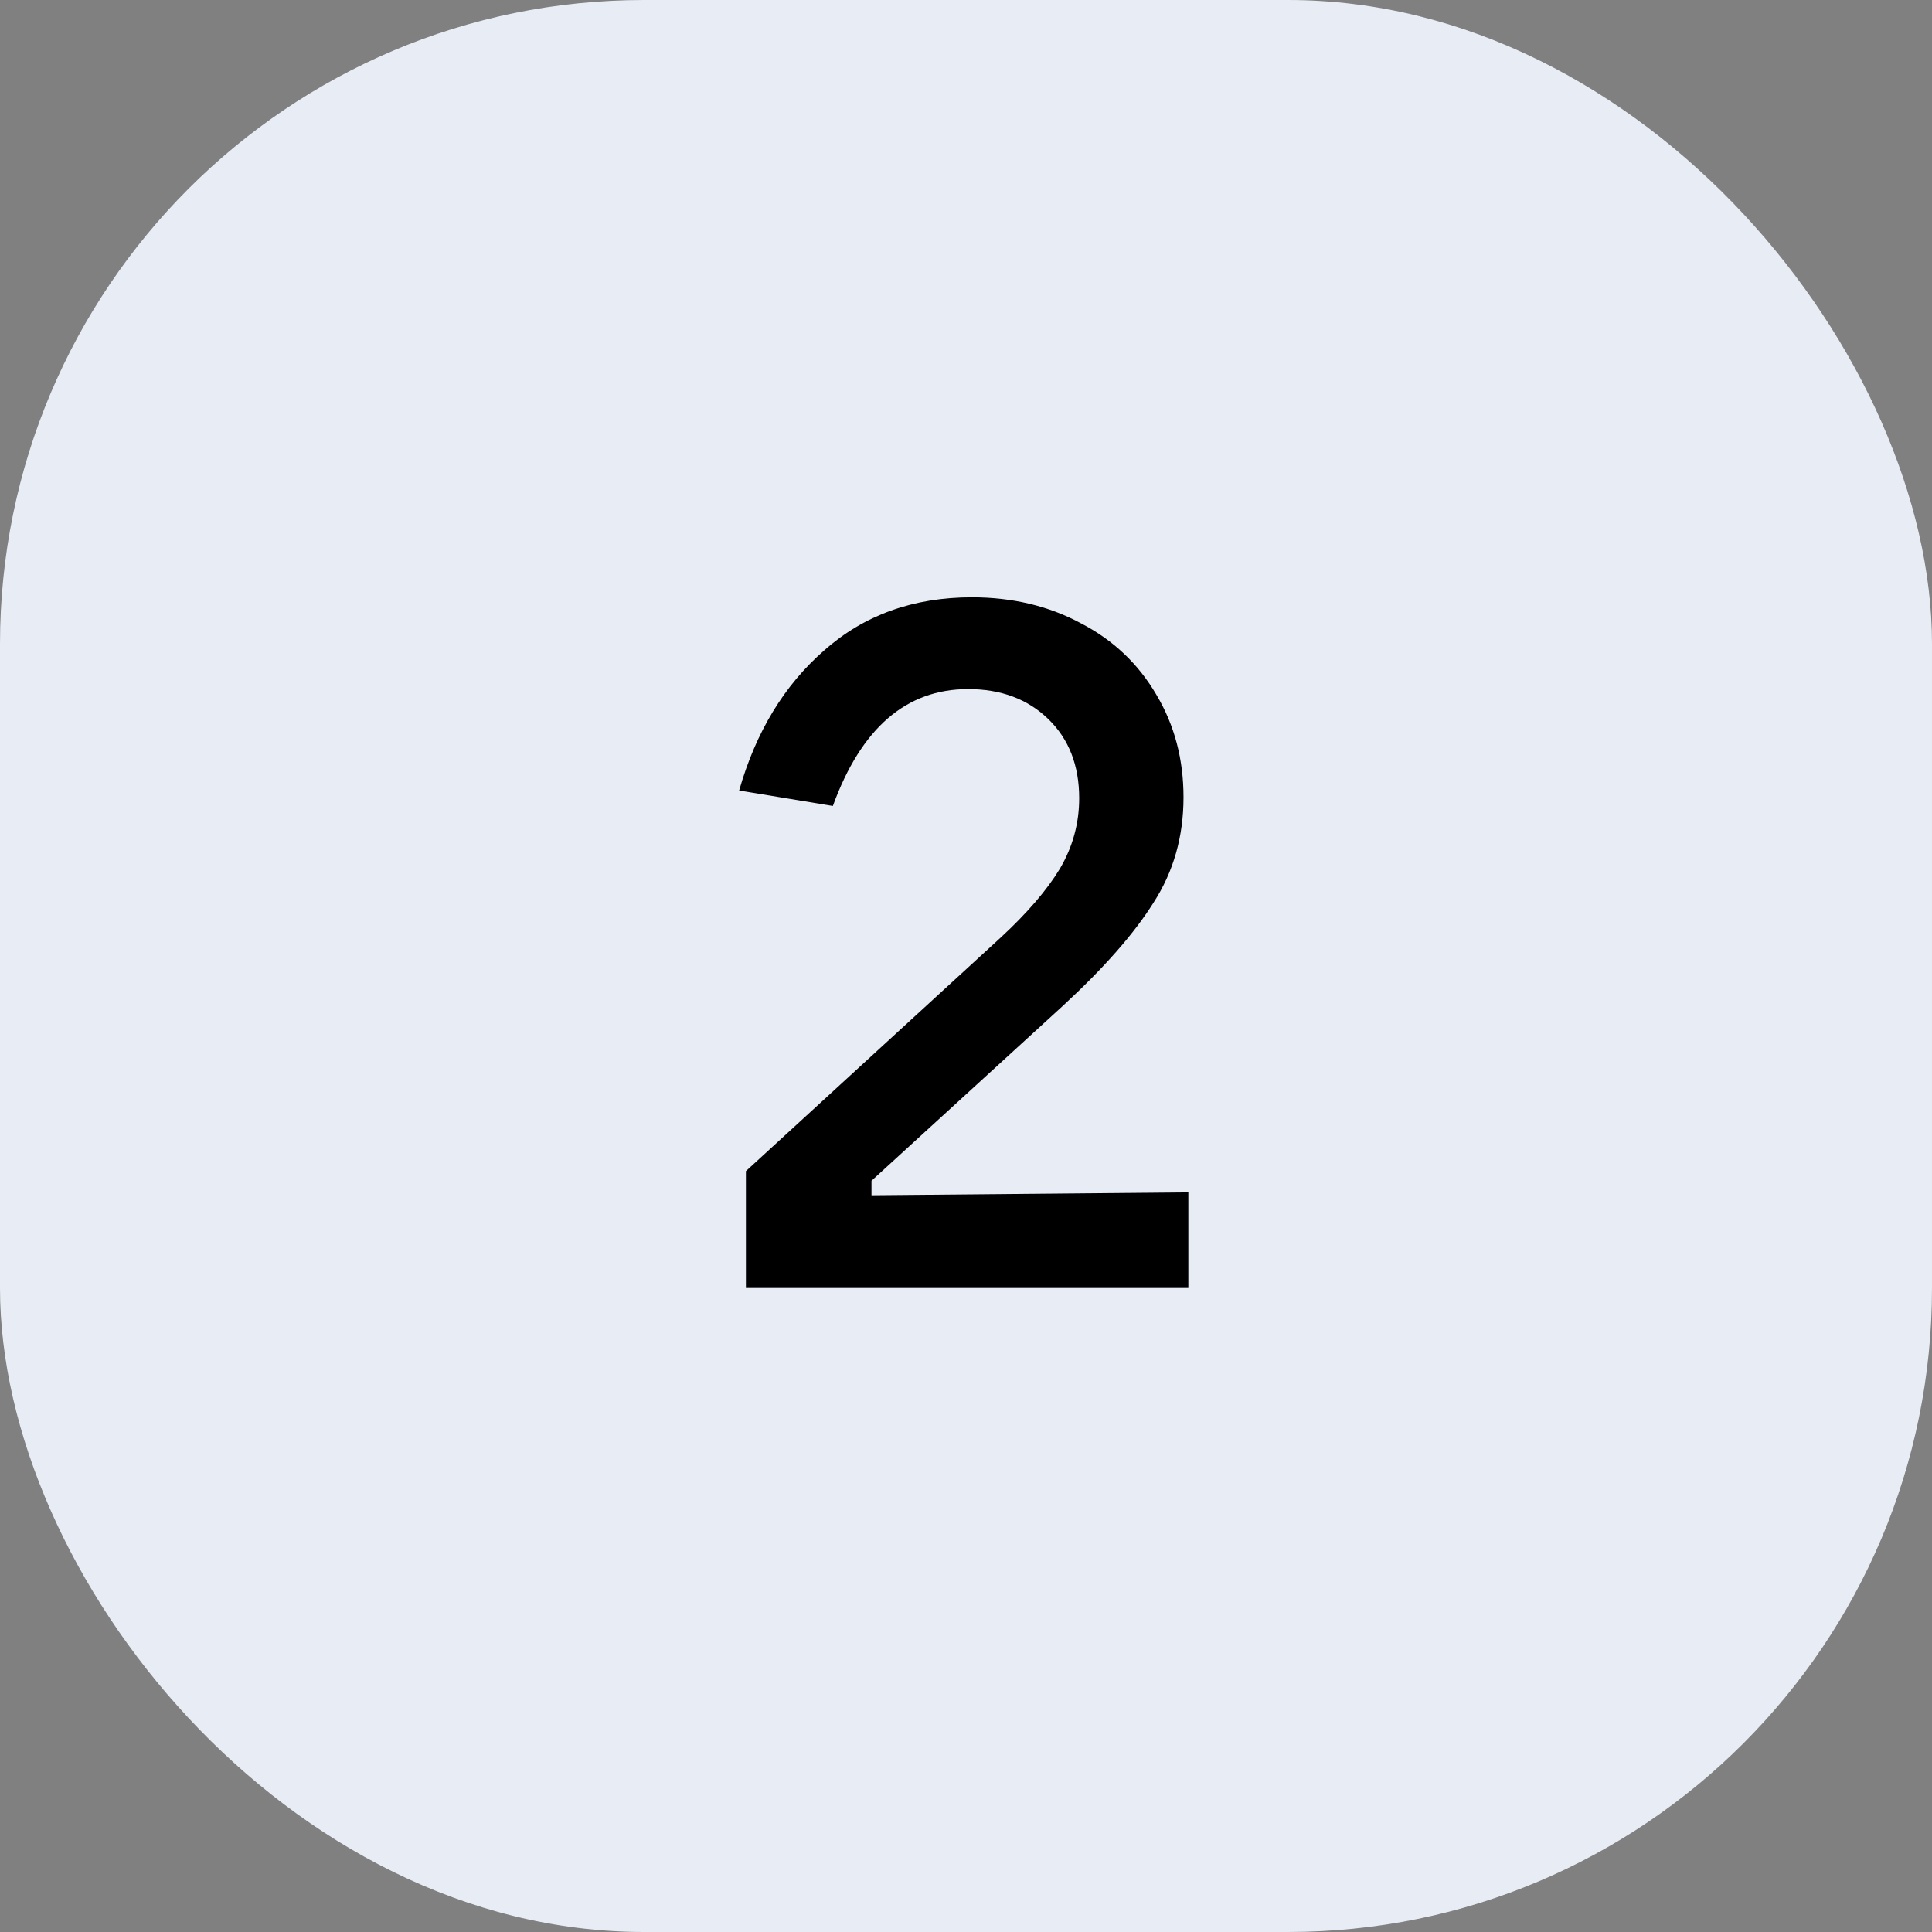
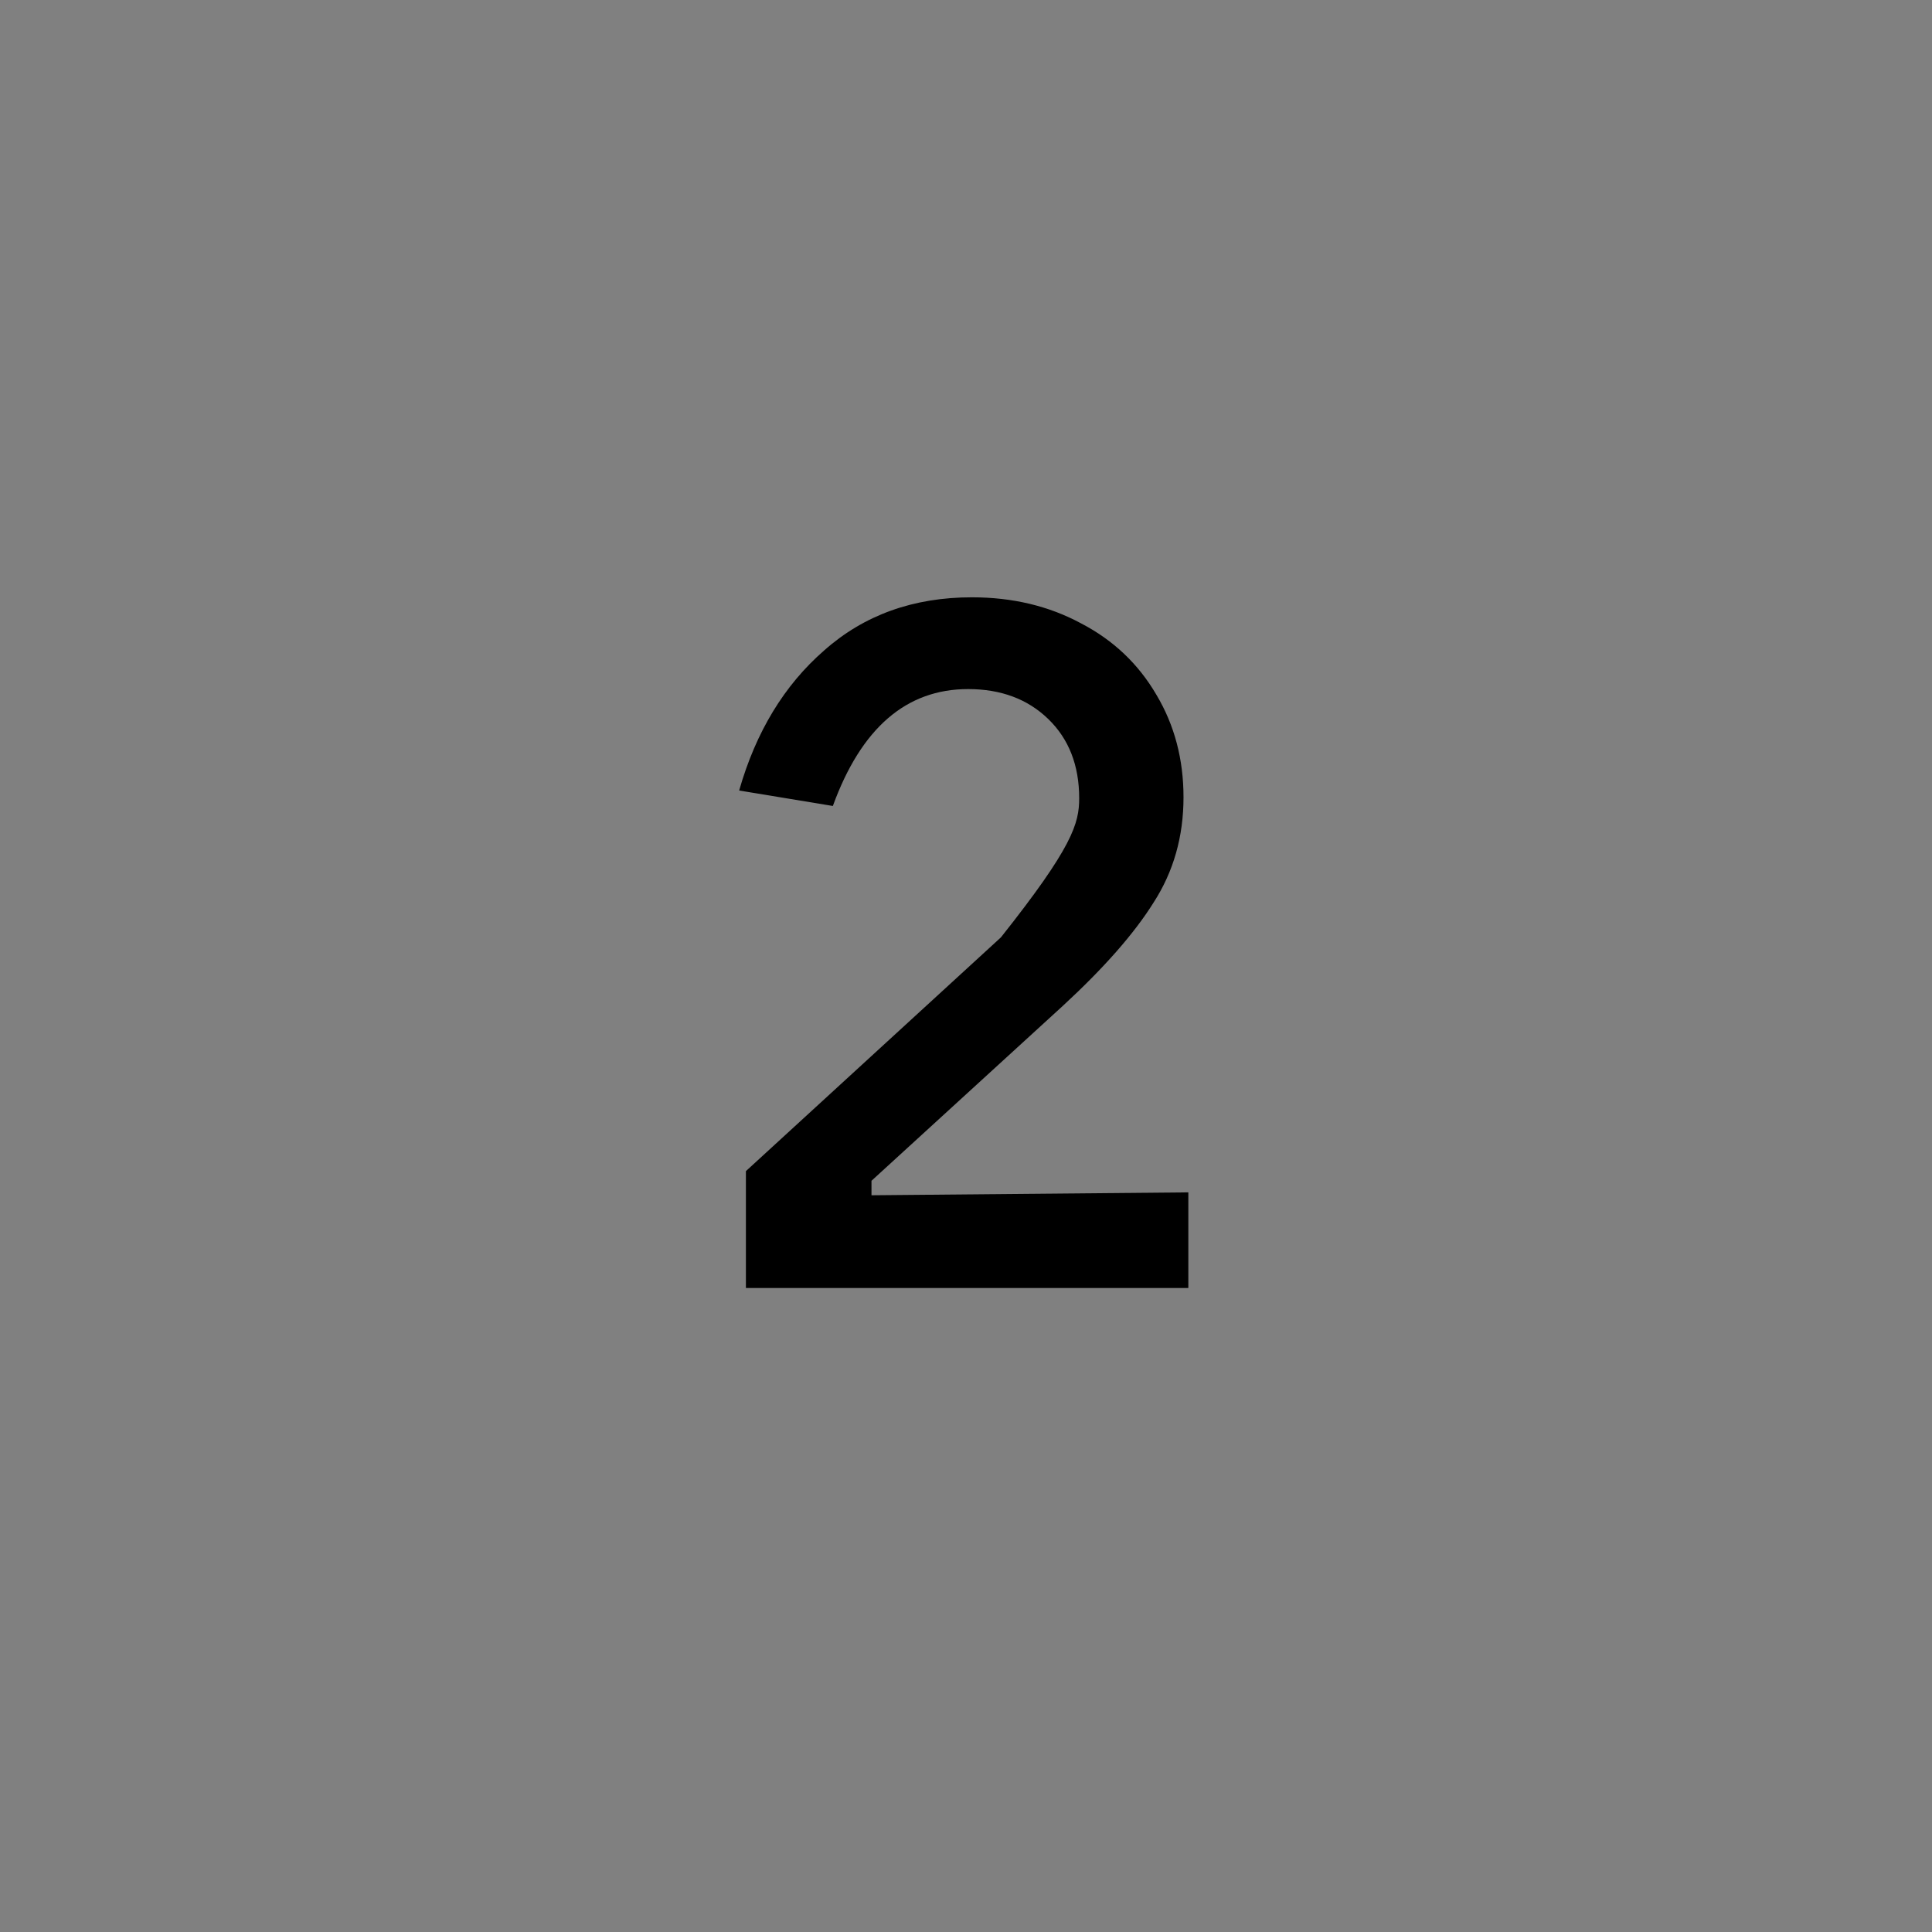
<svg xmlns="http://www.w3.org/2000/svg" width="36" height="36" viewBox="0 0 36 36" fill="none">
  <rect x="0" y="0" width="36" height="36" fill="#808080" stroke="none" />
-   <rect width="36" height="36" rx="12" fill="#E8ECF5" />
-   <path d="M13.899 24V21.822L18.651 17.466C19.143 17.01 19.509 16.584 19.749 16.188C19.989 15.78 20.109 15.342 20.109 14.874C20.109 14.262 19.917 13.77 19.533 13.398C19.149 13.026 18.651 12.84 18.039 12.84C16.887 12.84 16.047 13.566 15.519 15.018L13.773 14.73C14.085 13.638 14.613 12.768 15.357 12.12C16.101 11.46 17.019 11.13 18.111 11.13C18.867 11.13 19.545 11.292 20.145 11.616C20.745 11.928 21.213 12.372 21.549 12.948C21.885 13.512 22.053 14.148 22.053 14.856C22.053 15.588 21.867 16.242 21.495 16.818C21.135 17.394 20.571 18.036 19.803 18.744L16.239 22.002V22.272L22.143 22.218V24H13.899Z" fill="black" />
+   <path d="M13.899 24V21.822L18.651 17.466C19.989 15.78 20.109 15.342 20.109 14.874C20.109 14.262 19.917 13.77 19.533 13.398C19.149 13.026 18.651 12.84 18.039 12.84C16.887 12.84 16.047 13.566 15.519 15.018L13.773 14.73C14.085 13.638 14.613 12.768 15.357 12.12C16.101 11.46 17.019 11.13 18.111 11.13C18.867 11.13 19.545 11.292 20.145 11.616C20.745 11.928 21.213 12.372 21.549 12.948C21.885 13.512 22.053 14.148 22.053 14.856C22.053 15.588 21.867 16.242 21.495 16.818C21.135 17.394 20.571 18.036 19.803 18.744L16.239 22.002V22.272L22.143 22.218V24H13.899Z" fill="black" />
</svg>